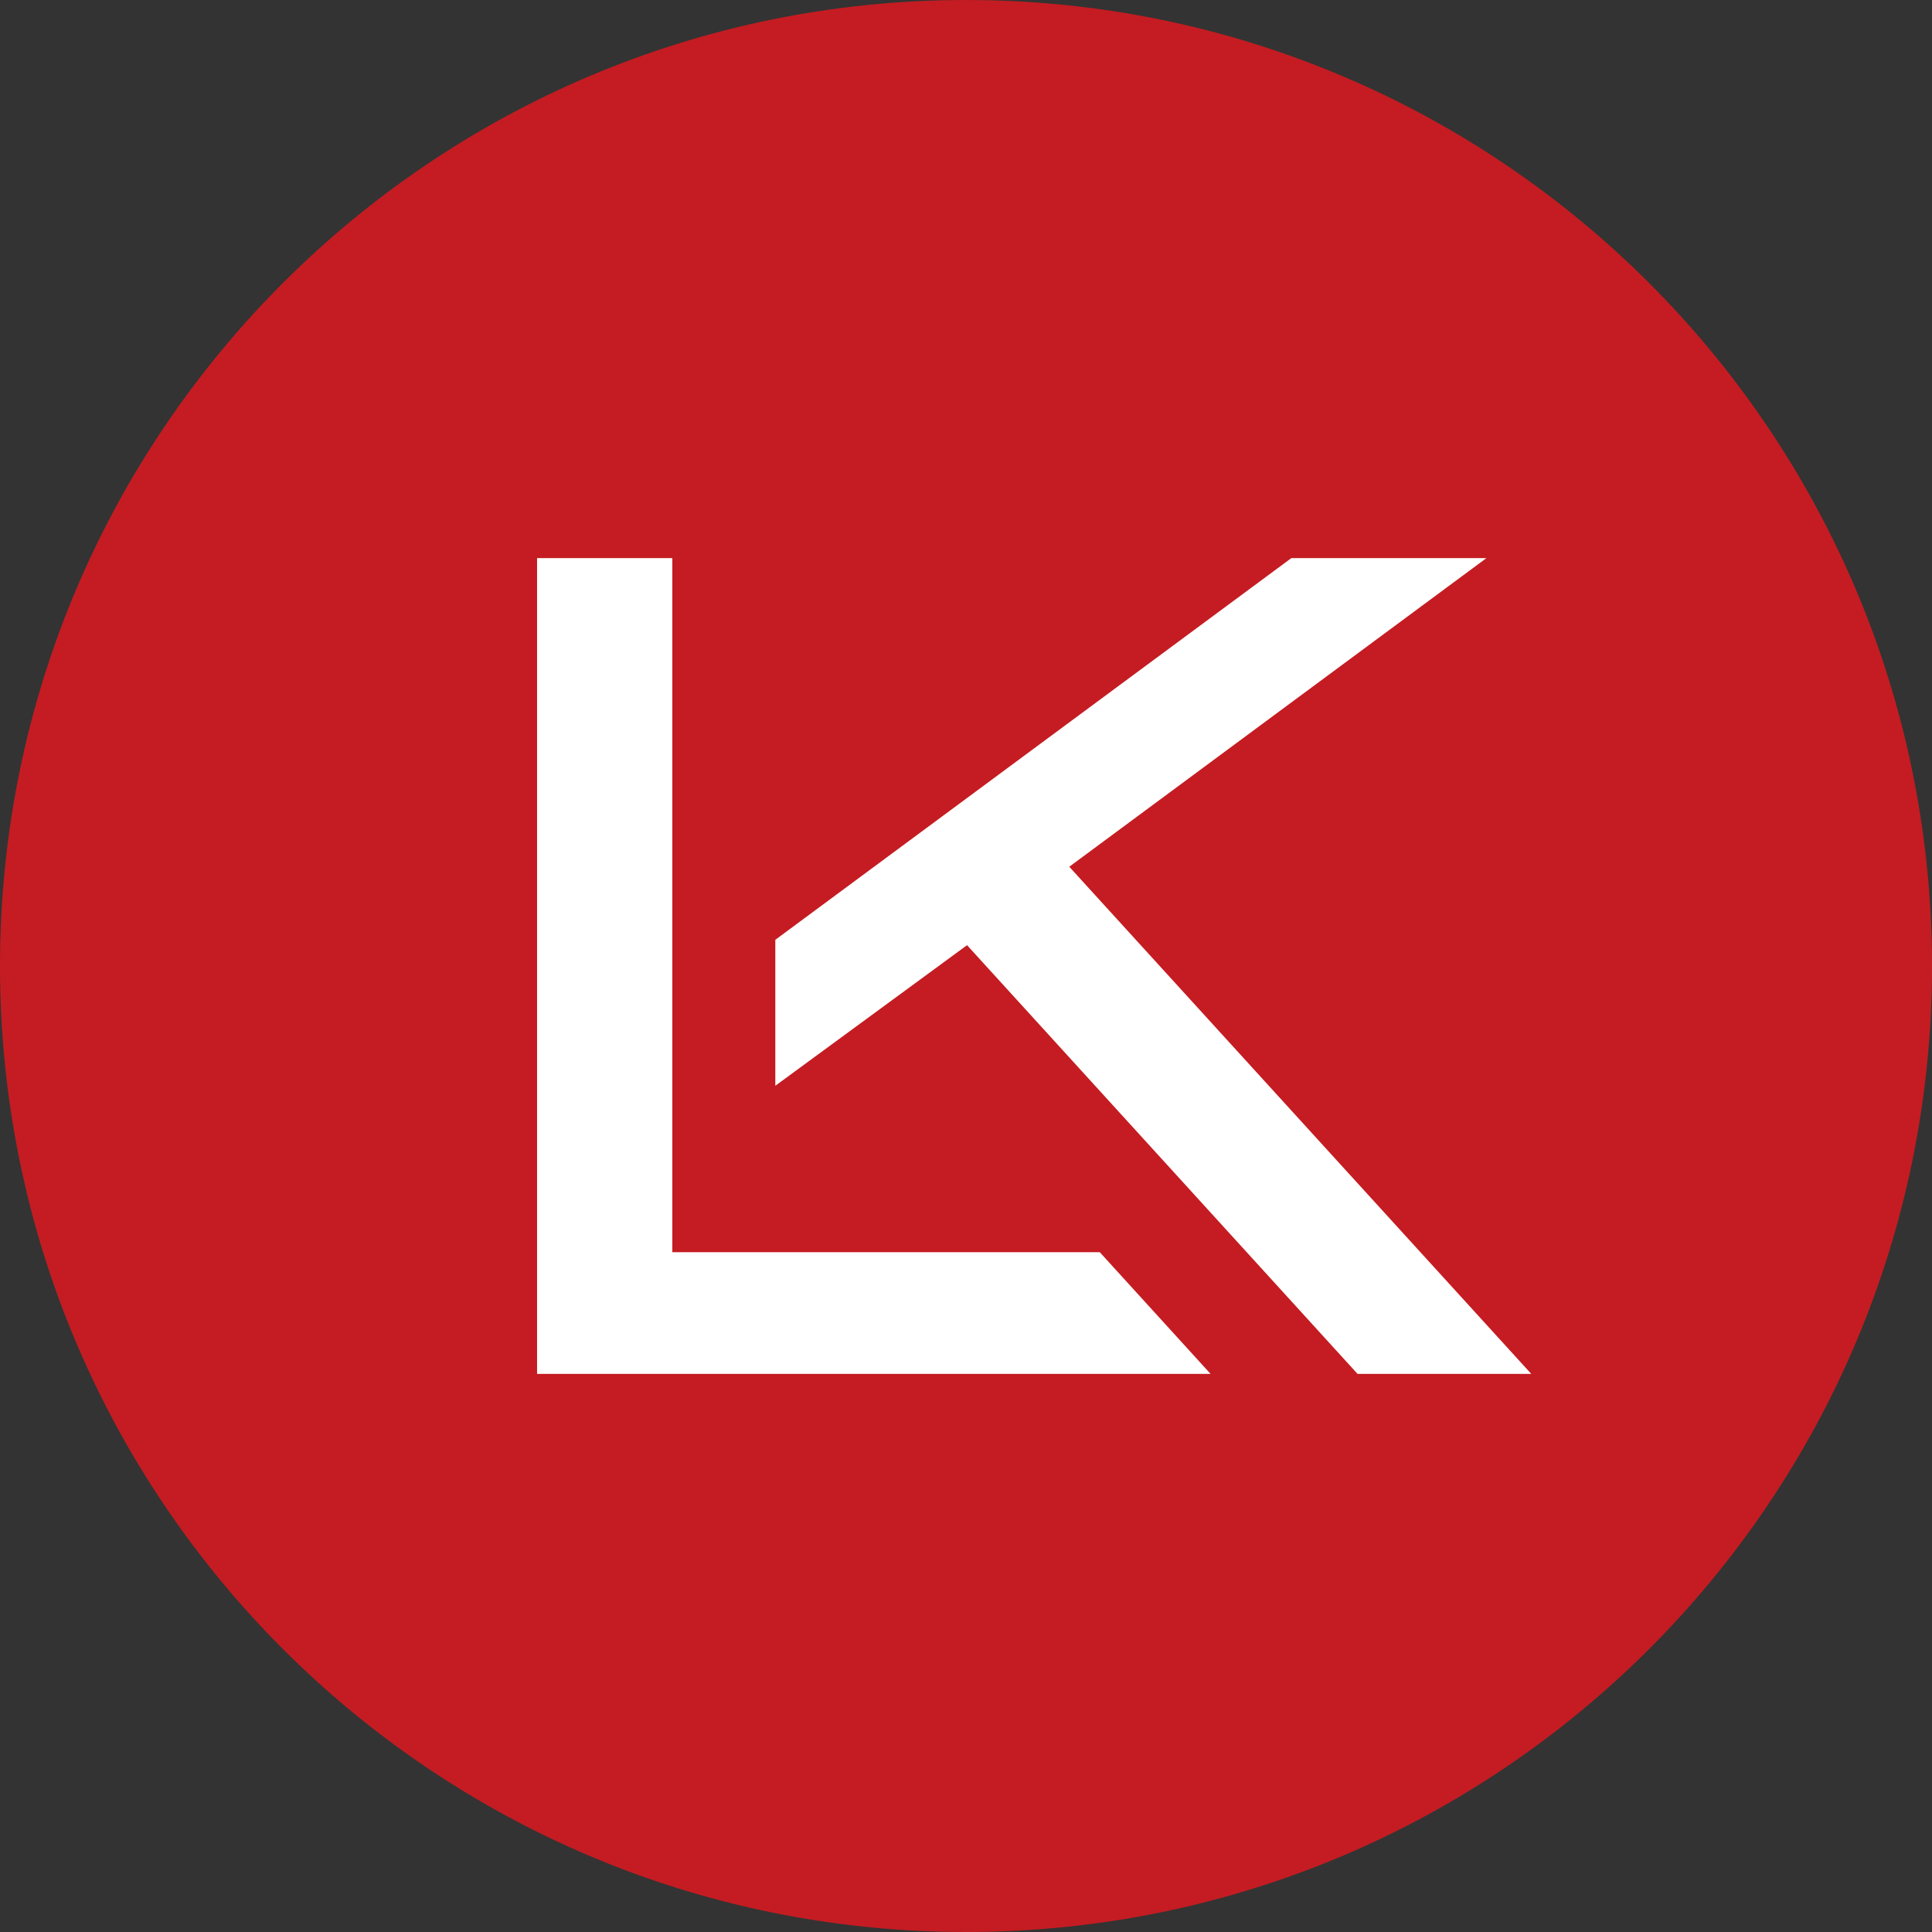
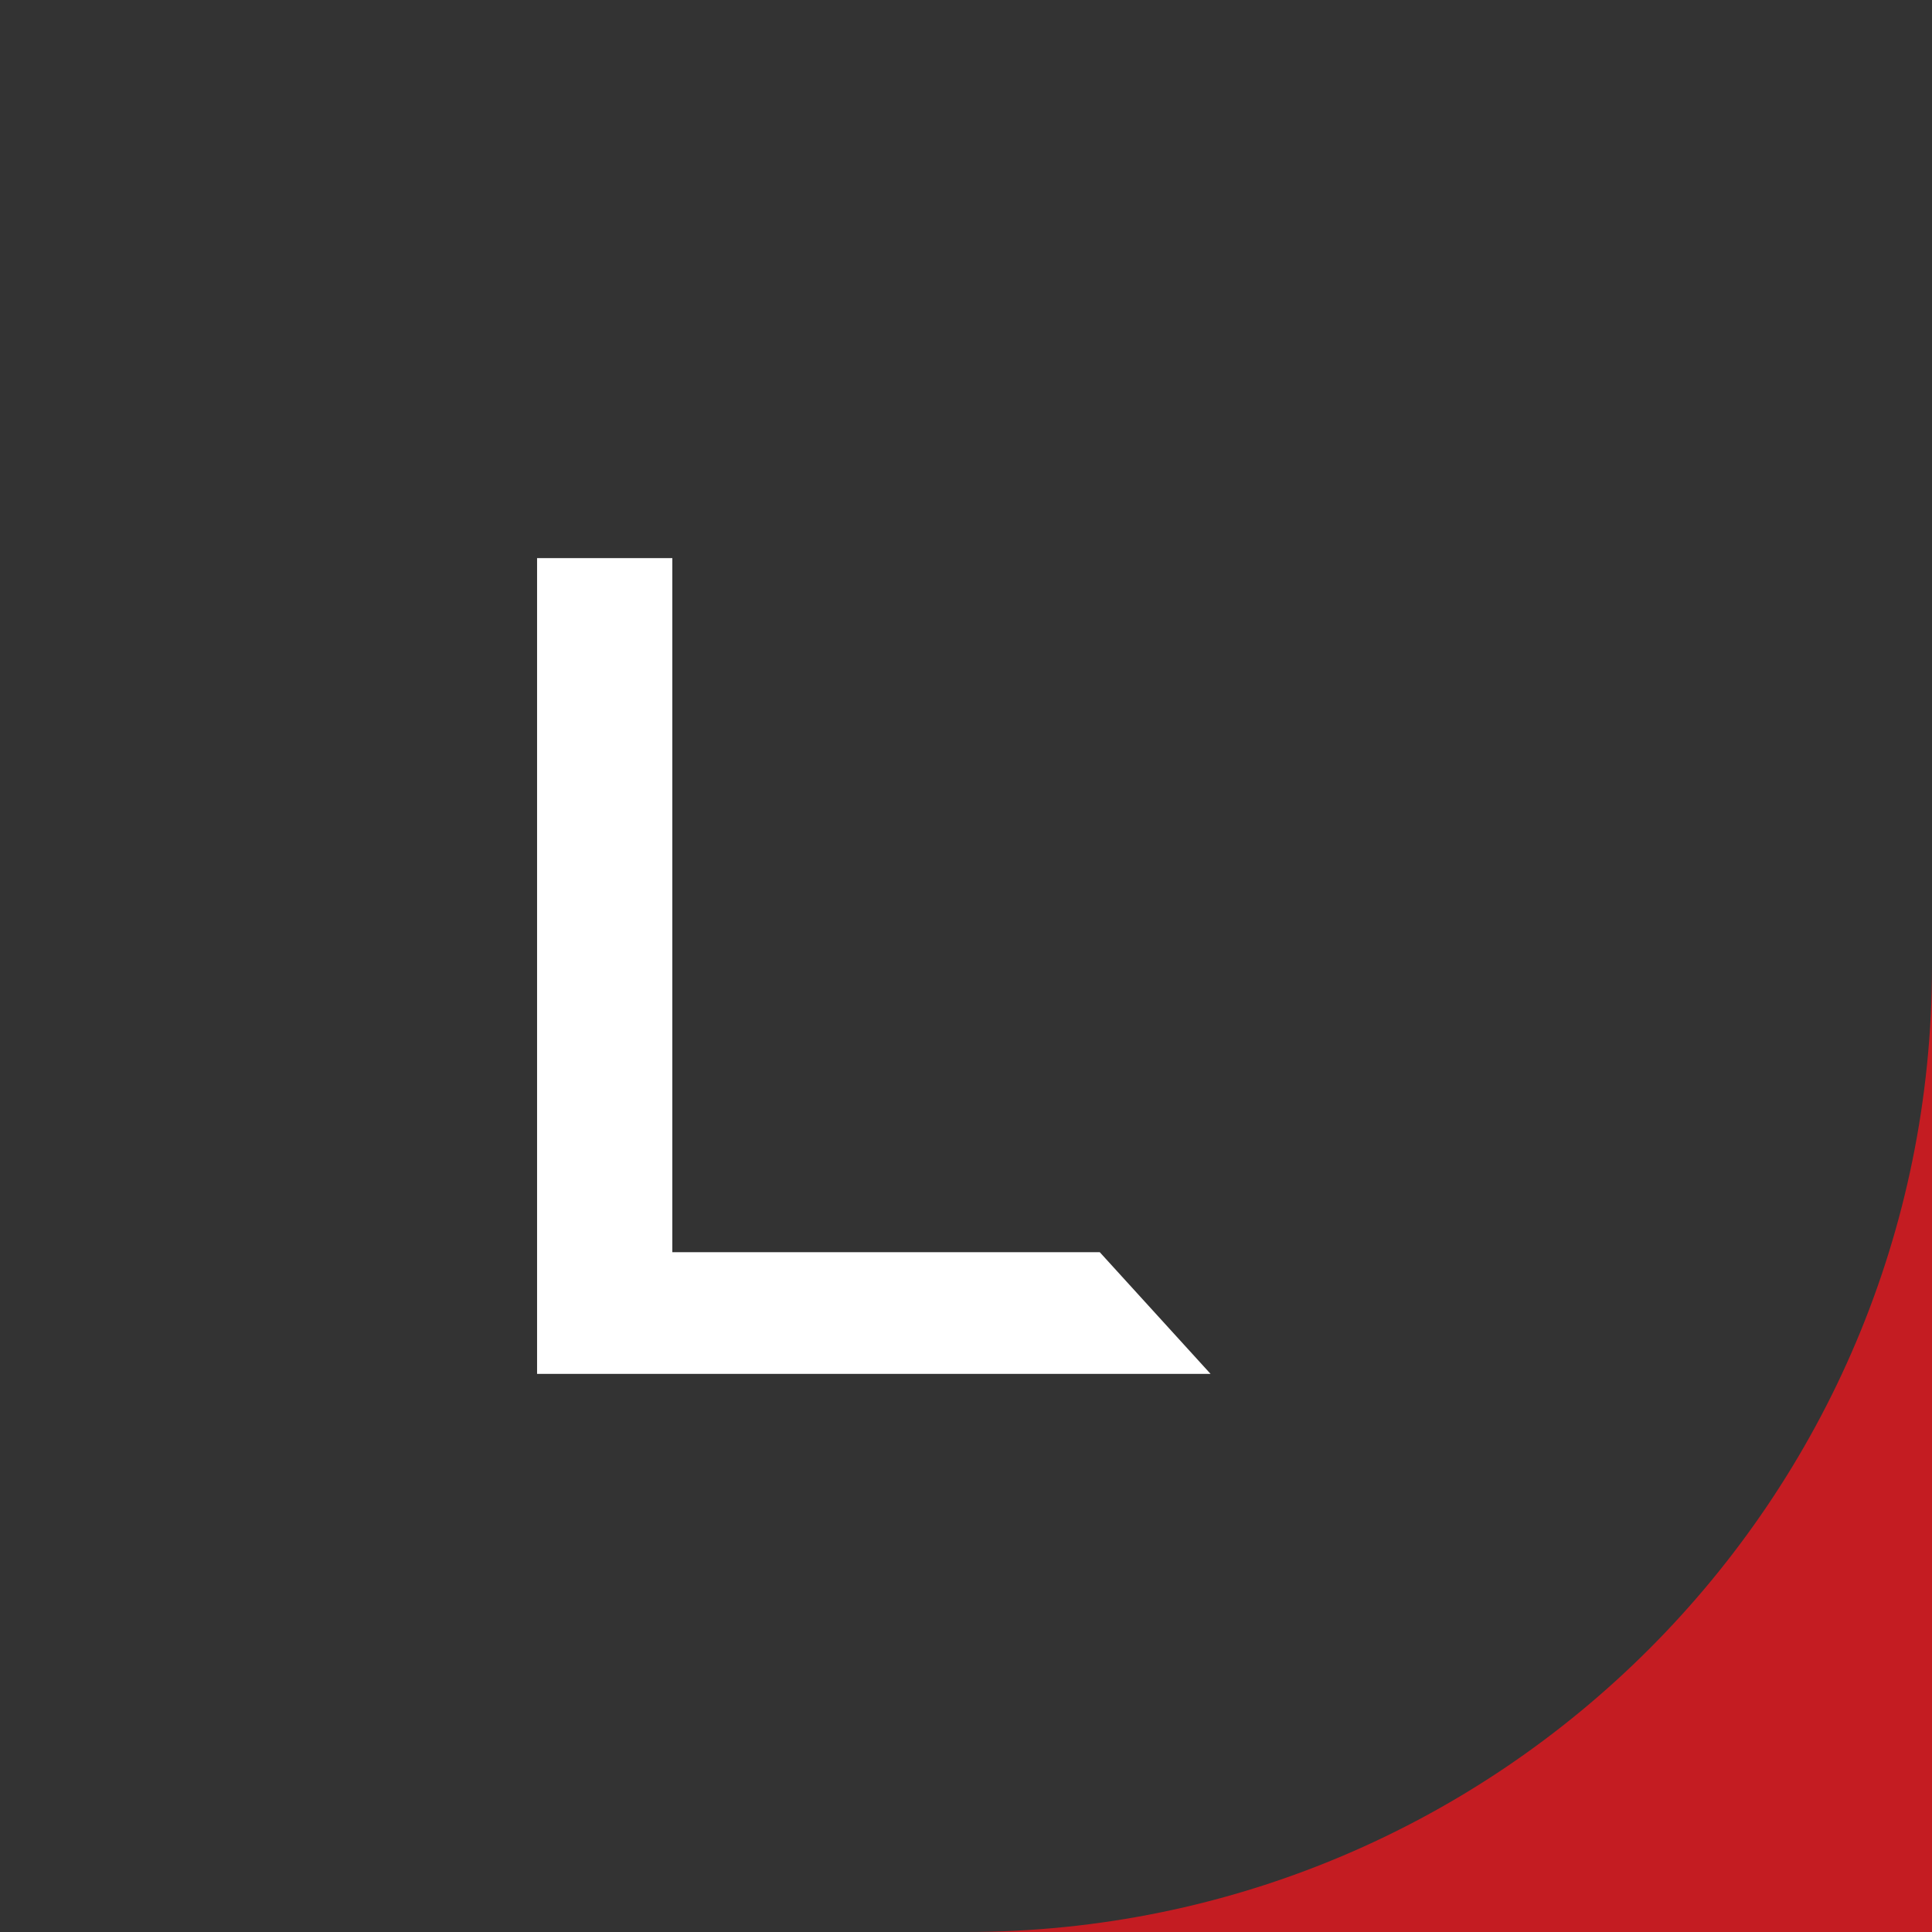
<svg xmlns="http://www.w3.org/2000/svg" width="3.2in" height="3.2in" version="1.1" viewBox="0 0 230.55 230.55">
  <rect x="0" y="0" width="230.55" height="230.55" fill="#333333" stroke="none" />
  <g>
    <g id="Layer_1">
-       <path d="M230.55,115.28c0,63.67-51.61,115.27-115.27,115.27S0,178.95,0,115.28,51.61,0,115.28,0s115.27,51.62,115.27,115.28Z" fill="#c41c22" />
+       <path d="M230.55,115.28c0,63.67-51.61,115.27-115.27,115.27s115.27,51.62,115.27,115.28Z" fill="#c41c22" />
      <g>
-         <polygon points="127.6 103.43 177.38 66.6 154.1 66.6 92.52 112.15 92.52 129.57 115.4 112.79 162 163.95 182.73 163.95 127.6 103.43" fill="#fff" />
        <polygon points="144.46 163.95 131.24 149.43 80.23 149.43 80.23 66.6 64.09 66.6 64.09 163.95 144.46 163.95" fill="#fff" />
      </g>
    </g>
  </g>
</svg>